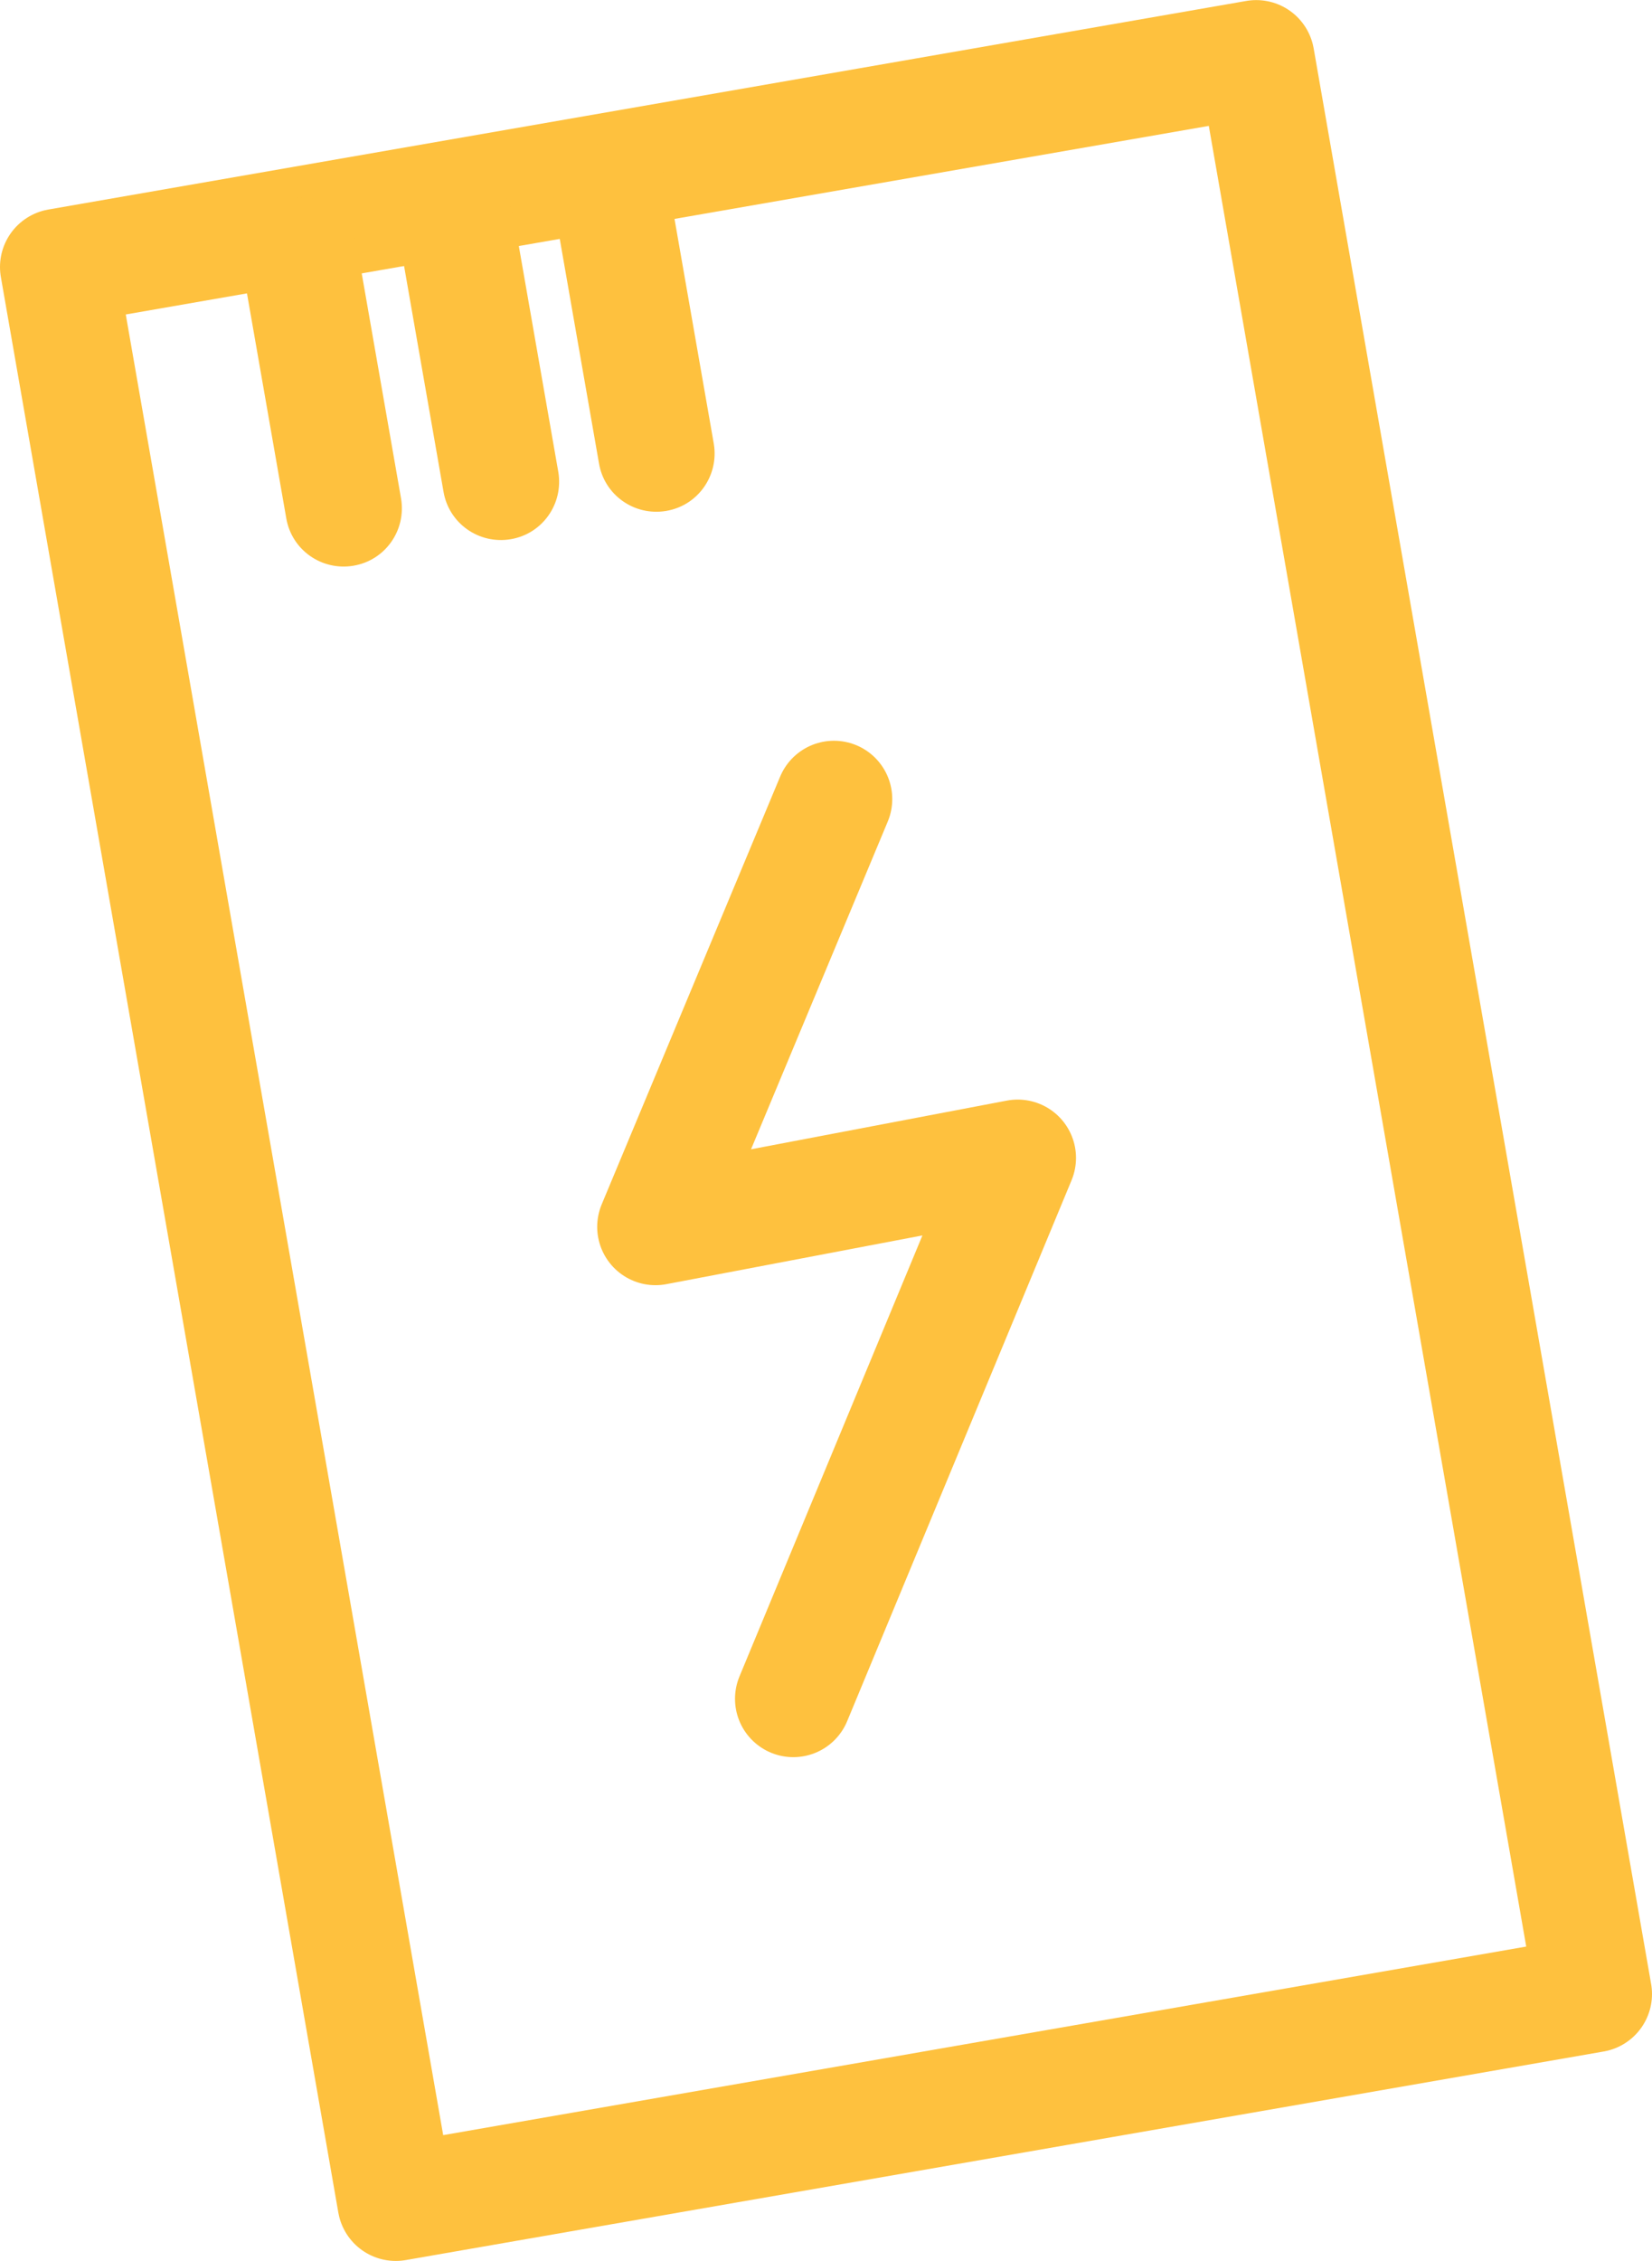
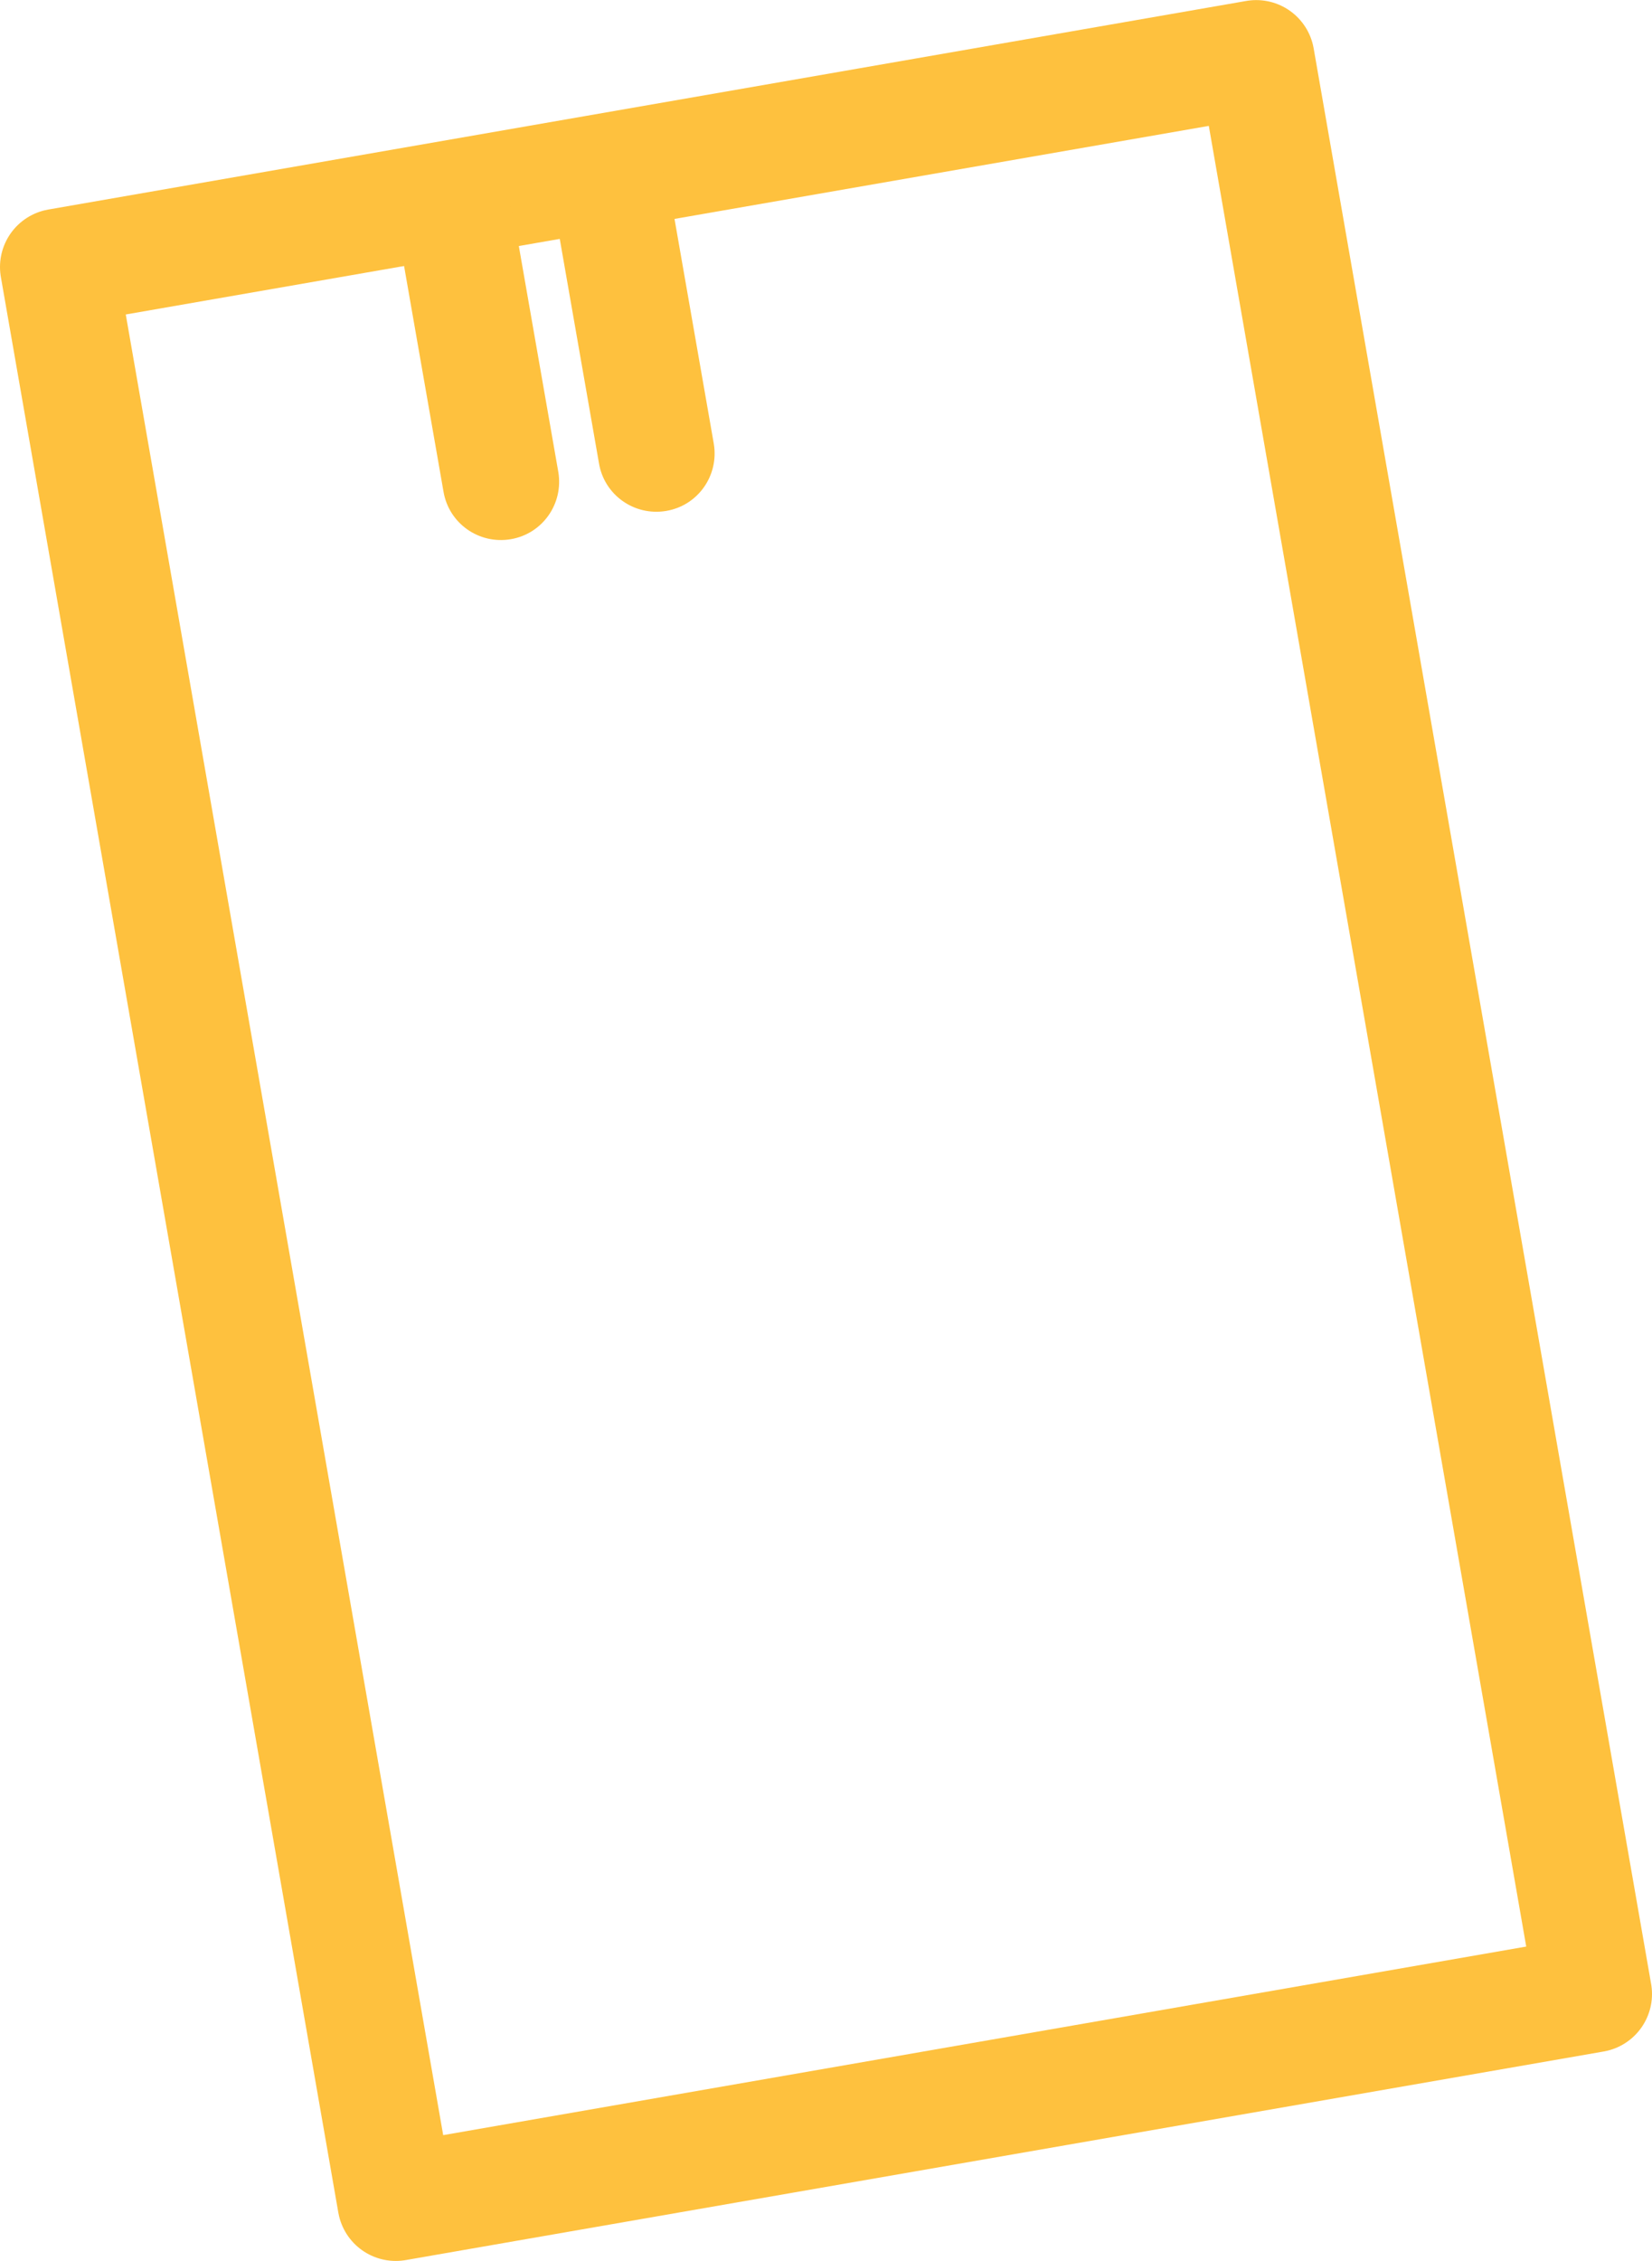
<svg xmlns="http://www.w3.org/2000/svg" xml:space="preserve" width="9.35mm" height="12.791mm" version="1.1" style="shape-rendering:geometricPrecision; text-rendering:geometricPrecision; image-rendering:optimizeQuality; fill-rule:evenodd; clip-rule:evenodd" viewBox="0 0 935 1279">
  <defs>
    <style type="text/css">
   
    .str0 {stroke:#FEC13E;stroke-width:66;stroke-linecap:round;stroke-linejoin:round}
    .fil0 {fill:none}
    .fil1 {fill:#FEC13E;fill-rule:nonzero}
   
  </style>
  </defs>
  <g id="Слой_x0020_1">
    <g id="_272077632">
      <g>
        <polygon class="fil0 str0" points="33,151 711,33 902,1128 224,1246 " />
      </g>
-       <path class="fil1" d="M137 150c-3,-18 9,-35 27,-38 18,-3 35,9 38,27l25 143c3,18 -9,35 -27,38 -18,3 -35,-9 -38,-27l-25 -143z" />
      <path class="fil1" d="M226 135c-3,-18 9,-35 27,-38 18,-3 35,9 38,27l25 143c3,18 -9,35 -27,38 -18,3 -35,-9 -38,-27l-25 -143z" />
      <path class="fil1" d="M314 119c-3,-18 9,-35 27,-38 18,-3 35,9 38,27l25 143c3,18 -9,35 -27,38 -18,3 -35,-9 -38,-27l-25 -143z" />
      <g>
-         <polyline class="fil0 str0" points="472,452 371,694 576,655 449,961 " />
-       </g>
+         </g>
    </g>
  </g>
</svg>